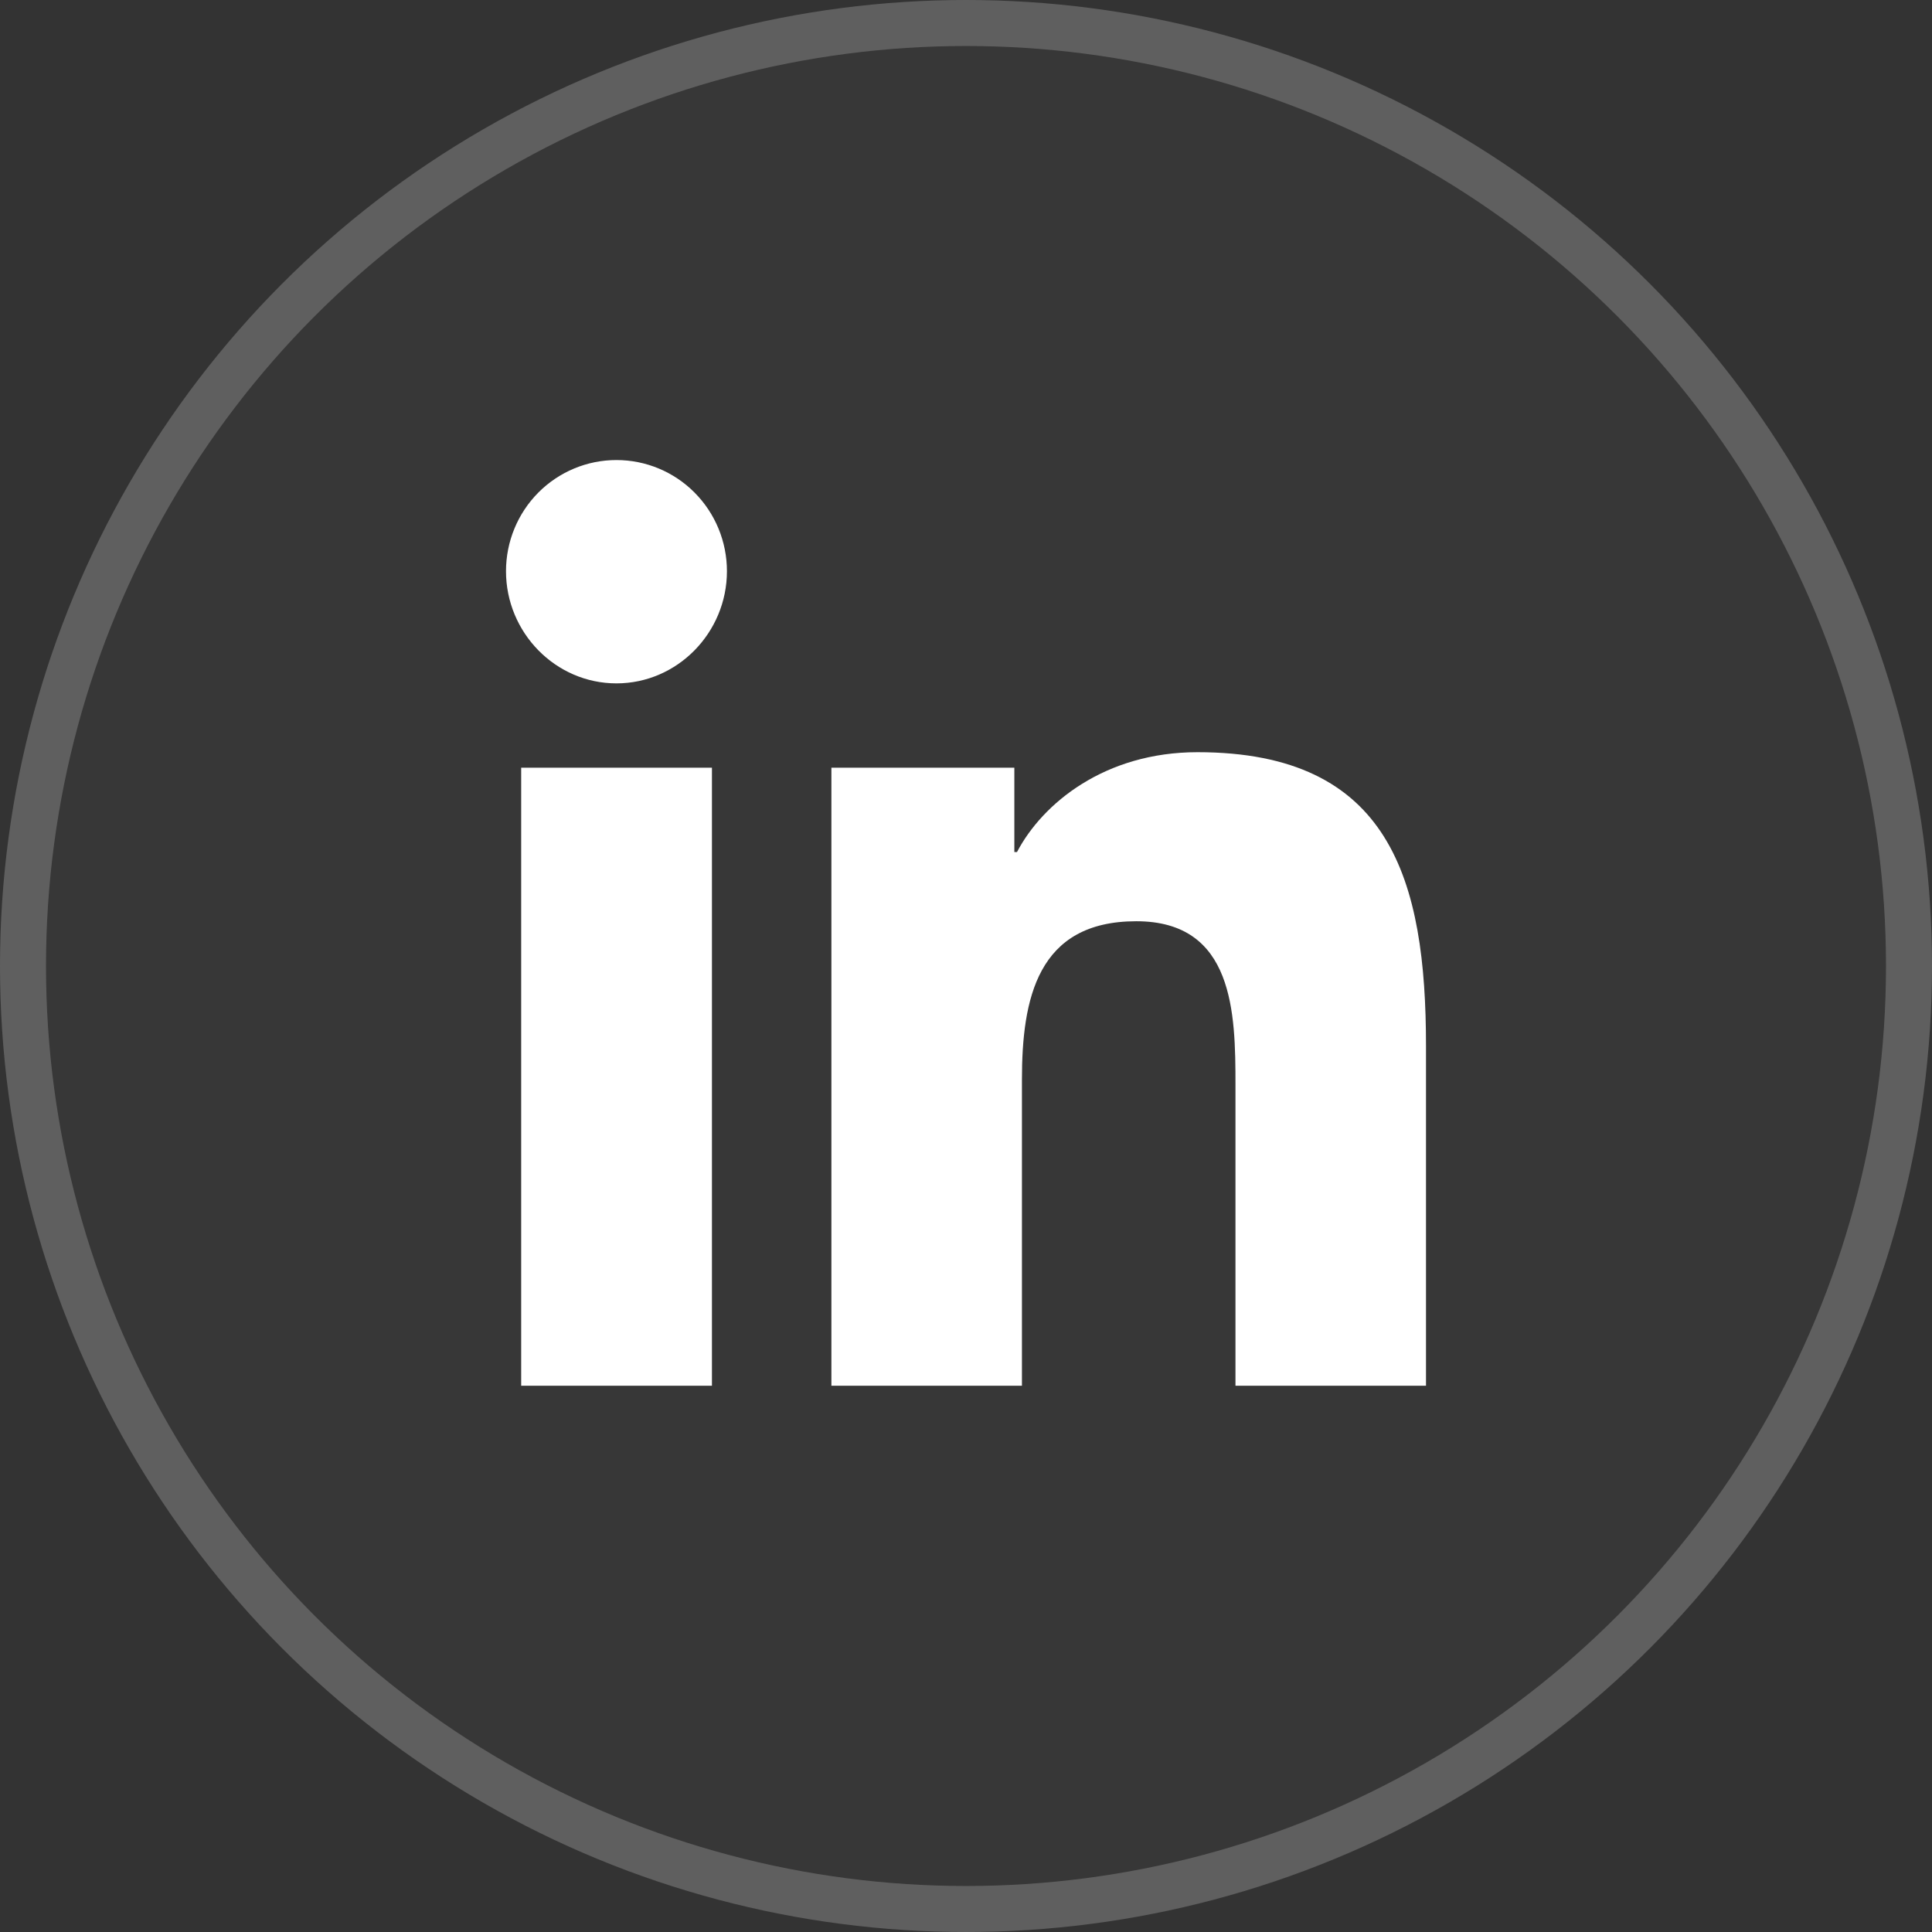
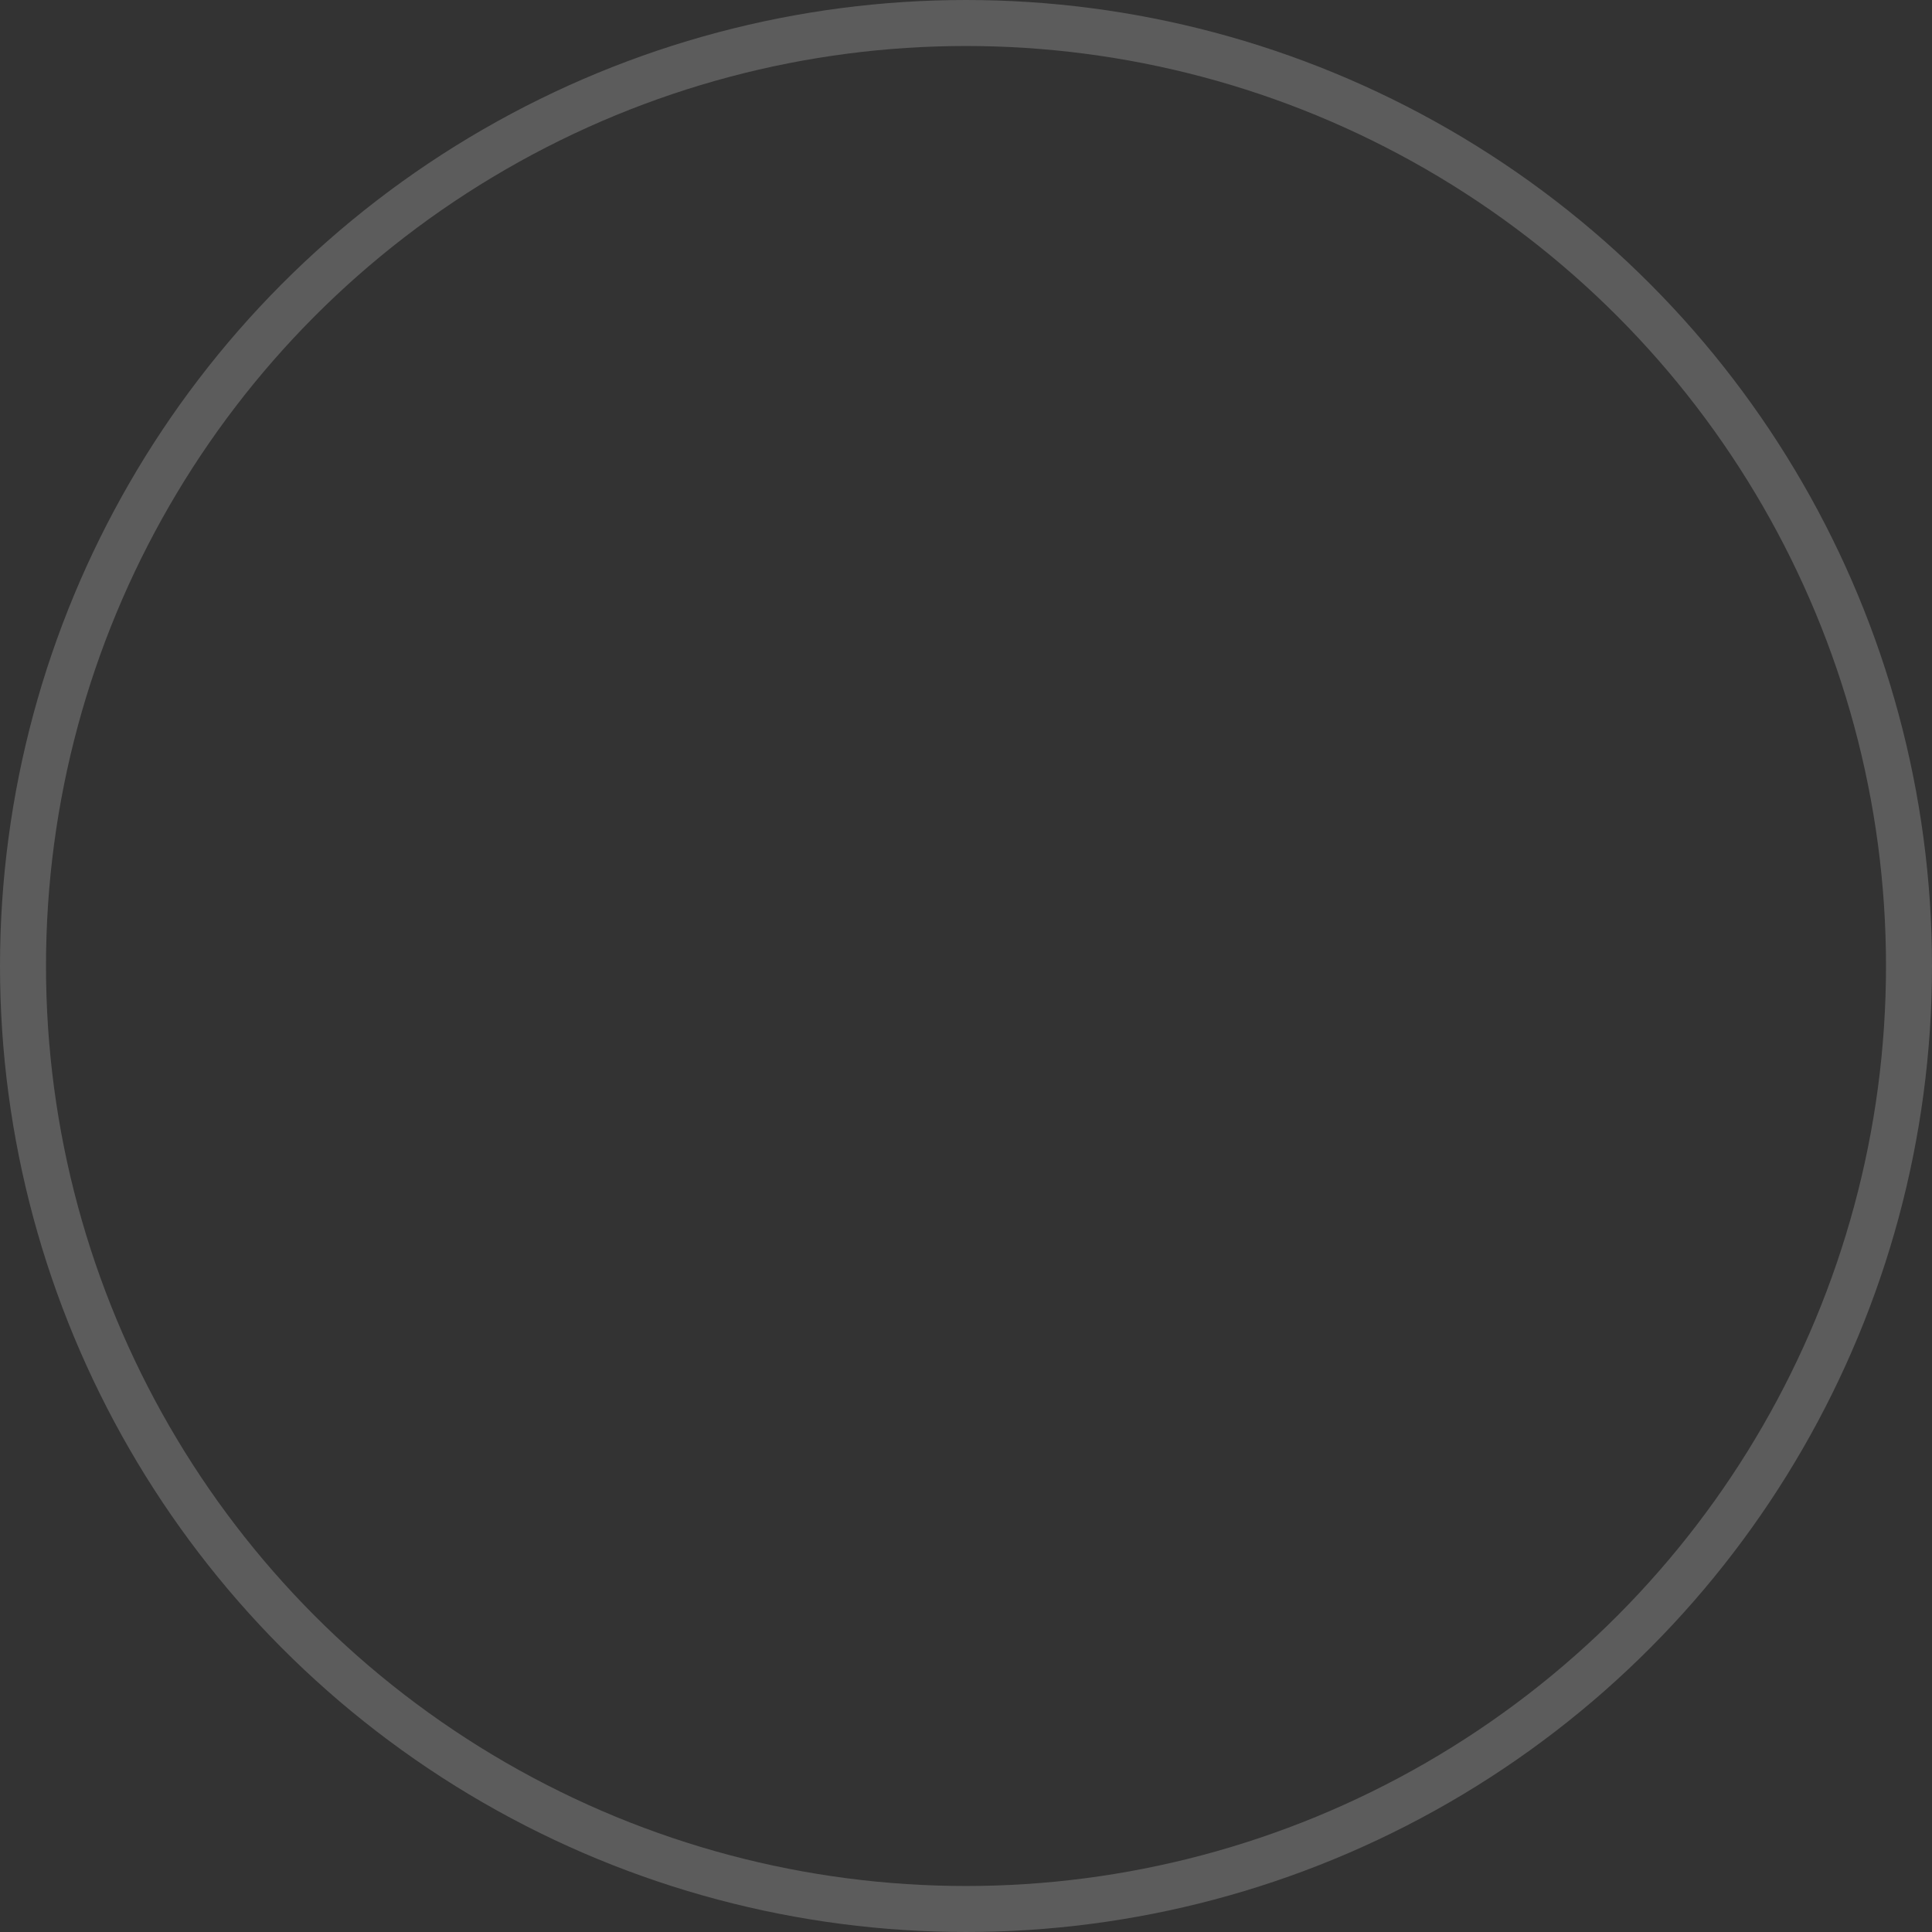
<svg xmlns="http://www.w3.org/2000/svg" width="42" height="42" viewBox="0 0 42 42" fill="none">
  <rect x="0" y="0" width="42" height="42" fill="#333333" stroke="none" />
-   <circle cx="21" cy="21" r="21" fill="white" fill-opacity="0.02" />
  <circle cx="21" cy="21" r="20.5" stroke="white" stroke-opacity="0.2" />
-   <path d="M15.477 30.125H11.33V16.689H15.477V30.125ZM13.401 14.856C12.075 14.856 11 13.751 11 12.417C11 11.776 11.253 11.161 11.703 10.708C12.154 10.255 12.764 10.001 13.401 10.001C14.038 10.001 14.649 10.255 15.099 10.708C15.55 11.161 15.803 11.776 15.803 12.417C15.803 13.751 14.727 14.856 13.401 14.856ZM30.995 30.125H26.858V23.584C26.858 22.026 26.827 20.027 24.702 20.027C22.546 20.027 22.216 21.72 22.216 23.472V30.125H18.074V16.689H22.051V18.522H22.109C22.663 17.466 24.015 16.352 26.032 16.352C30.229 16.352 31 19.133 31 22.744V30.125H30.995Z" fill="white" />
</svg>